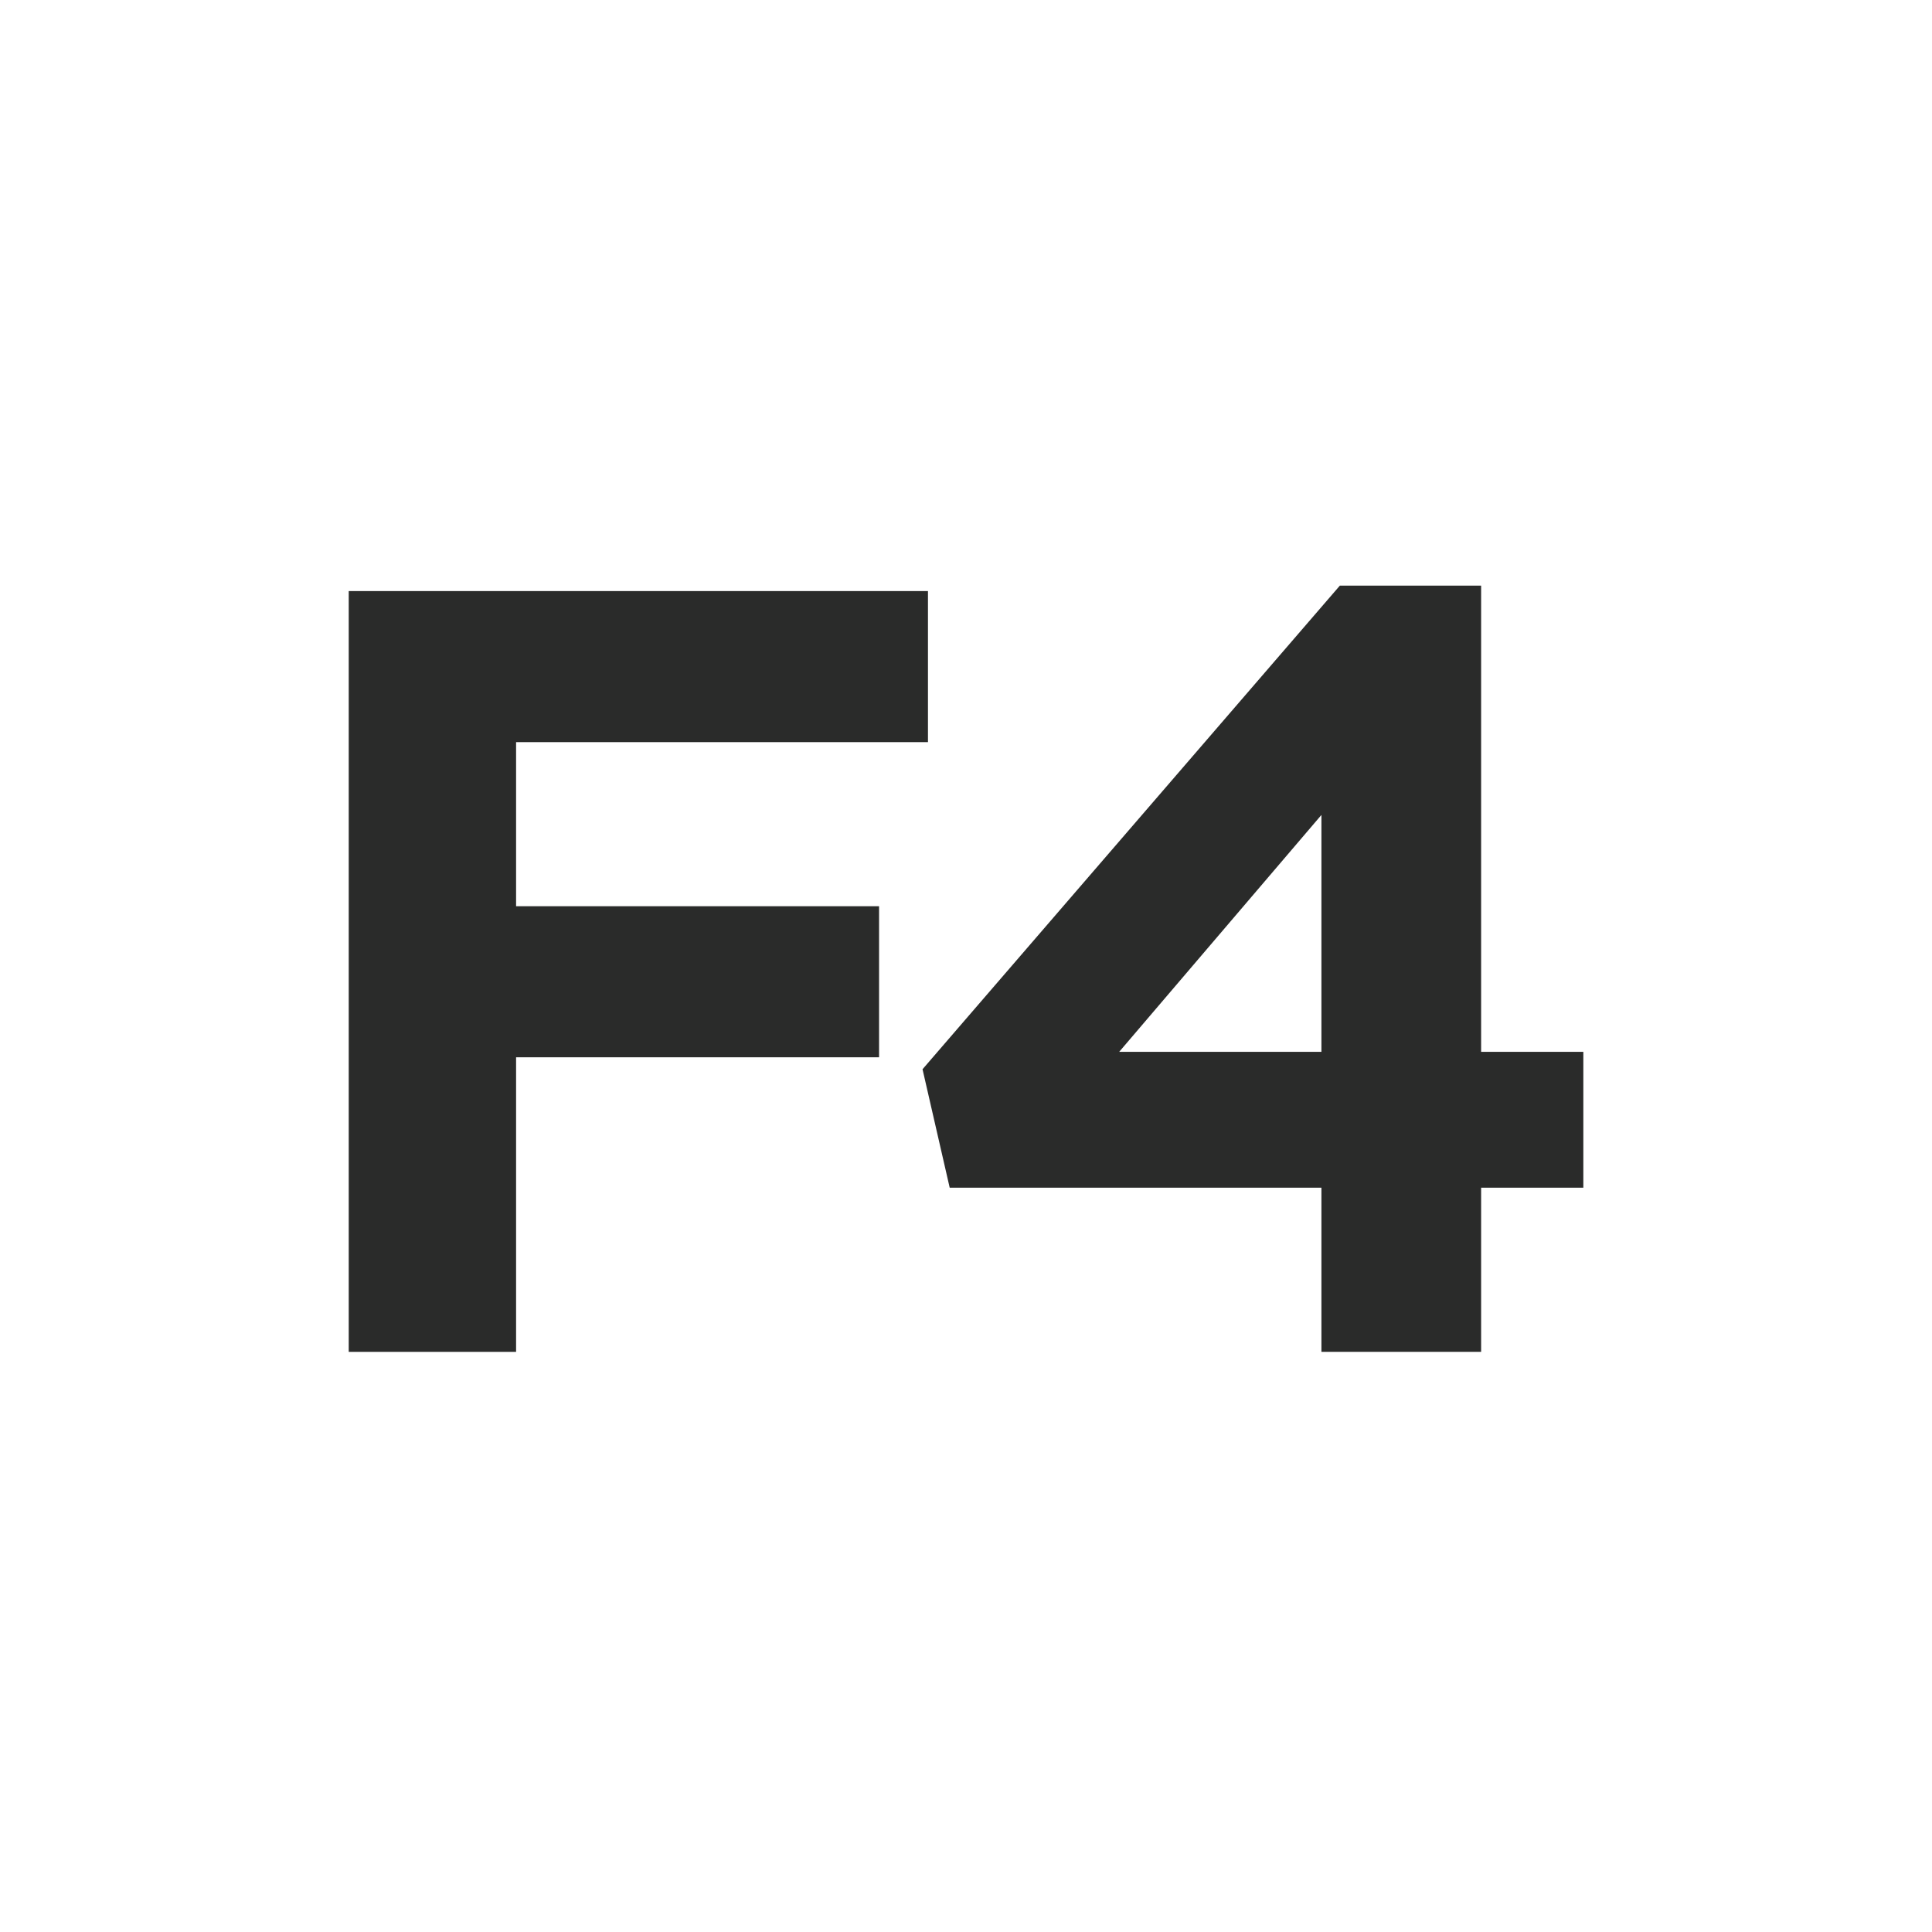
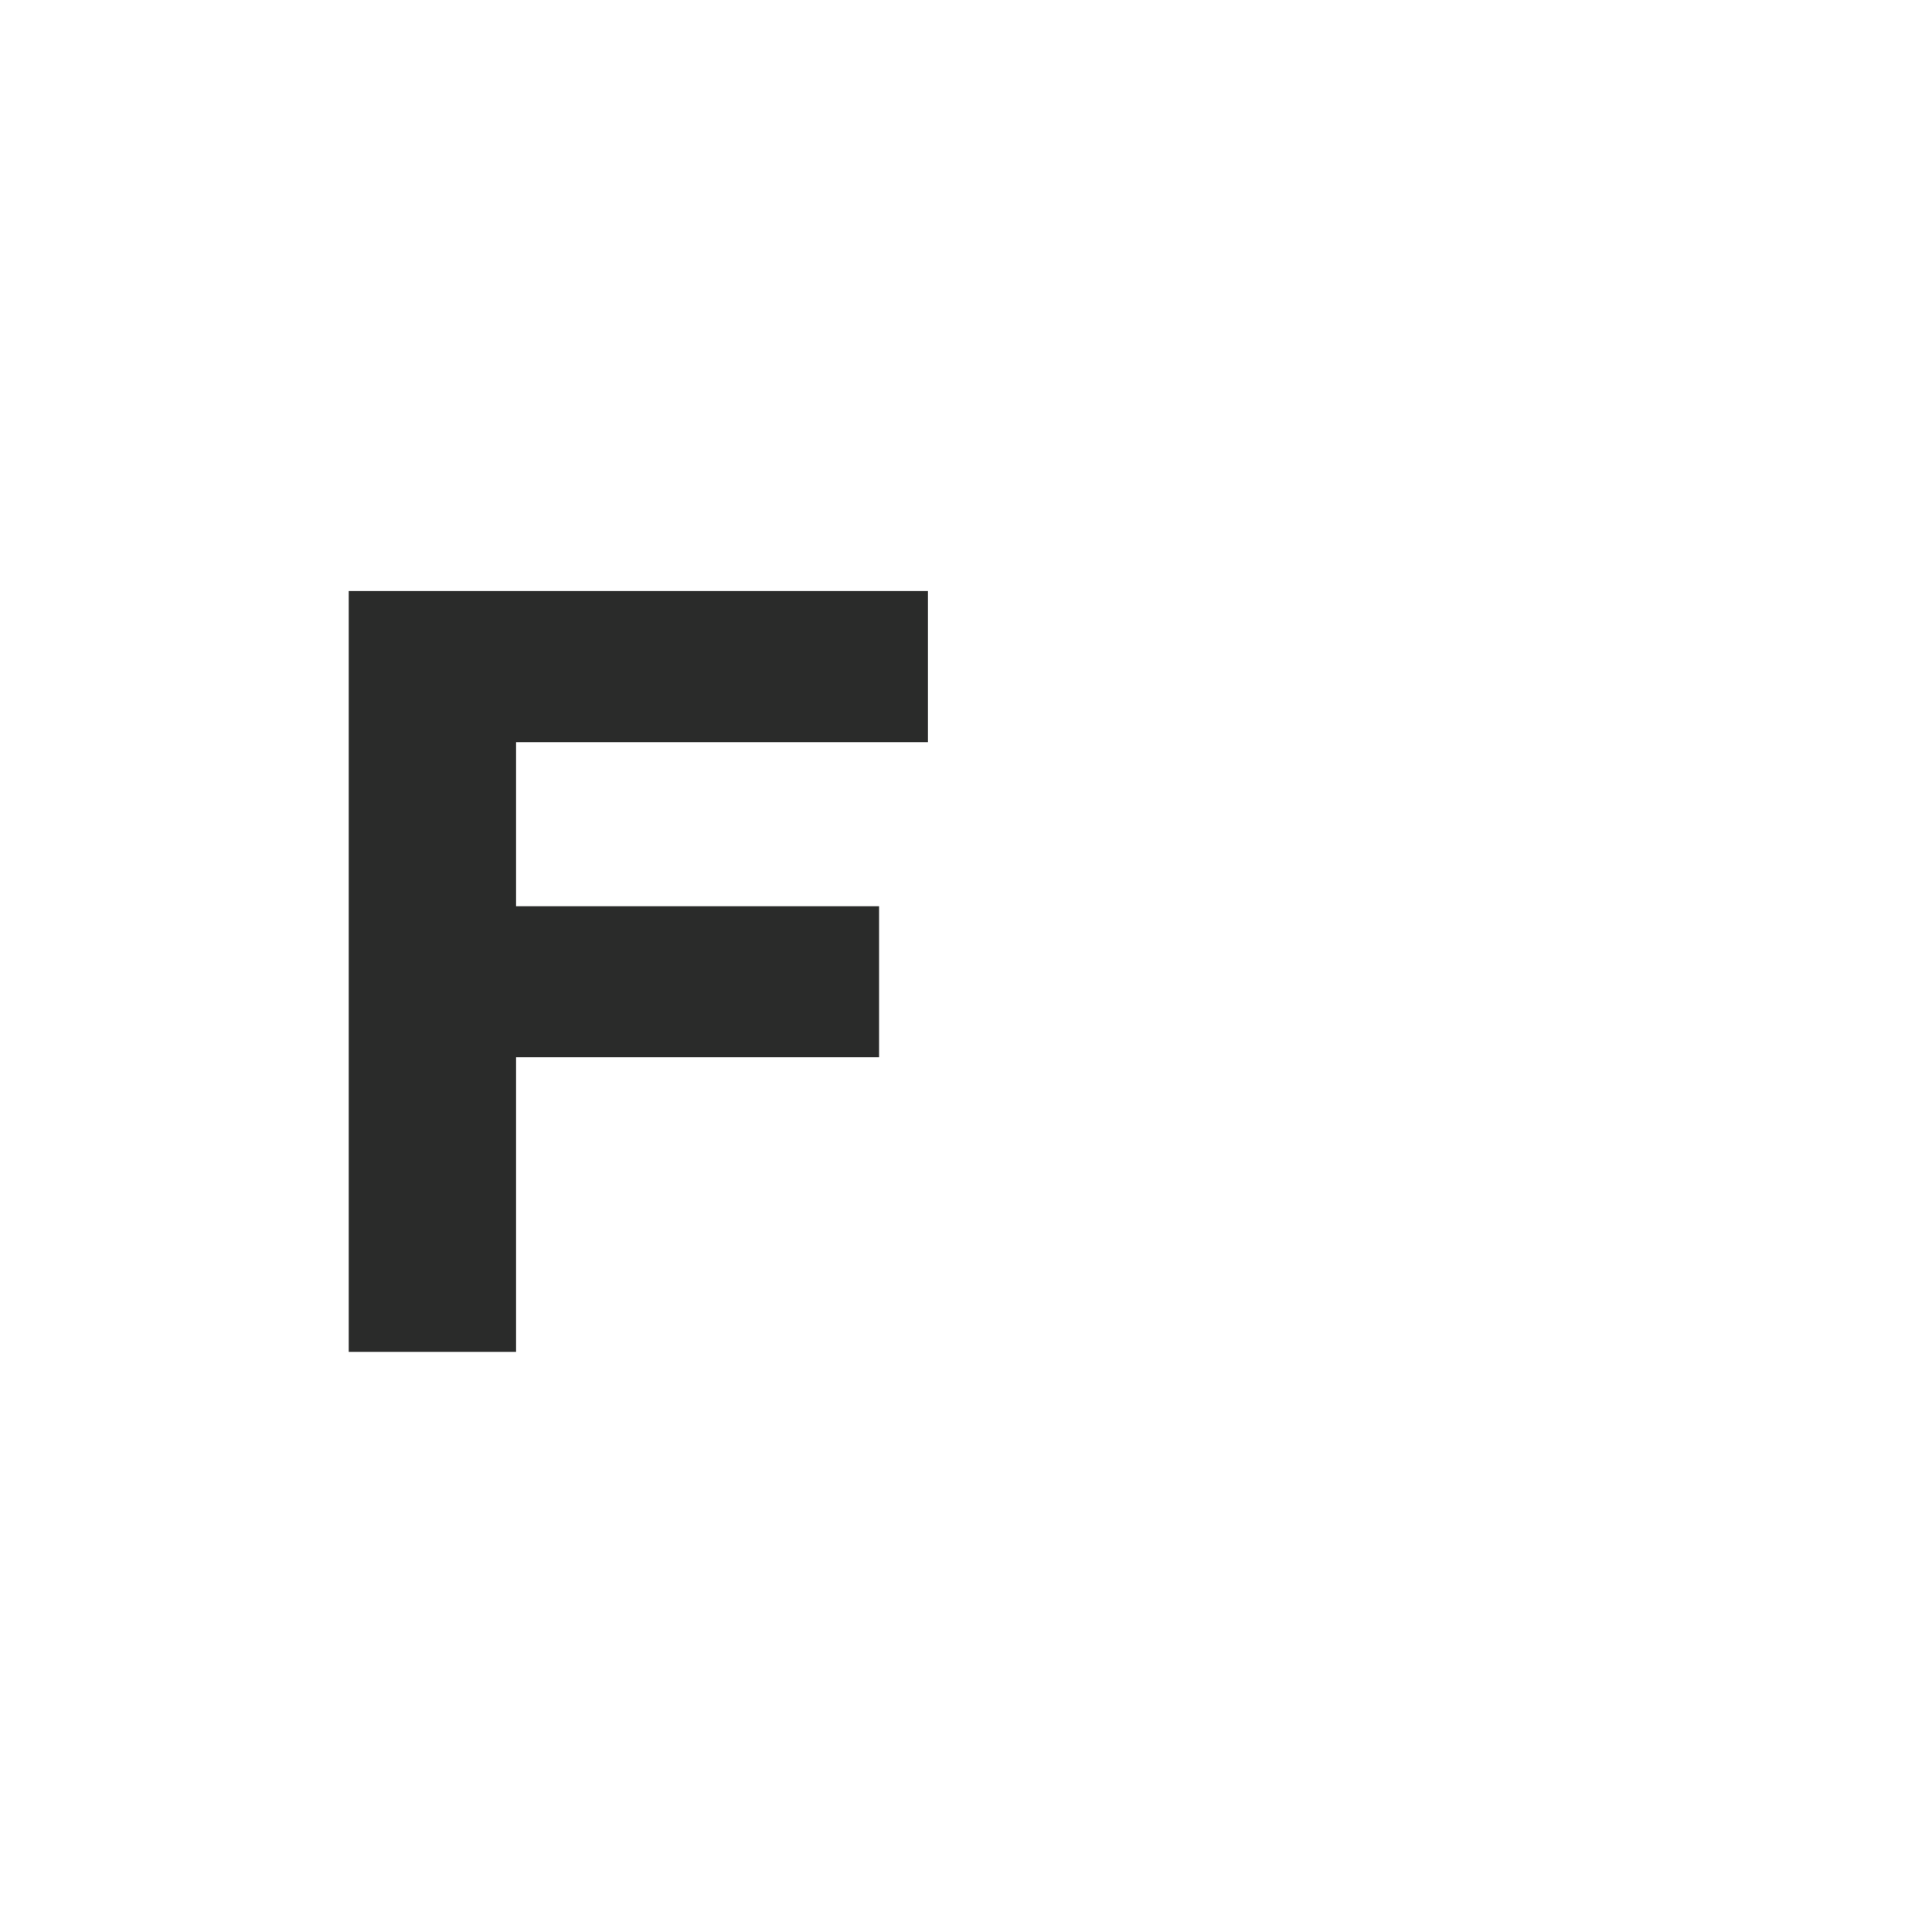
<svg xmlns="http://www.w3.org/2000/svg" version="1.1" id="Layer_1" x="0px" y="0px" width="32px" height="32px" viewBox="0 0 32 32" enable-background="new 0 0 32 32" xml:space="preserve">
  <g>
    <path fill="#2A2B2A" d="M5.776,9.79h9.594v2.502H8.548v2.718h6.012v2.502H8.548v4.879H5.776V9.79z" />
-     <path fill="#2A2B2A" d="M21.887,19.672h-6.157l-0.45-1.962l6.912-8.01h2.34v7.722h1.693v2.25h-1.693v2.719h-2.645V19.672z    M21.887,17.422v-3.924l-3.35,3.924H21.887z" />
  </g>
</svg>